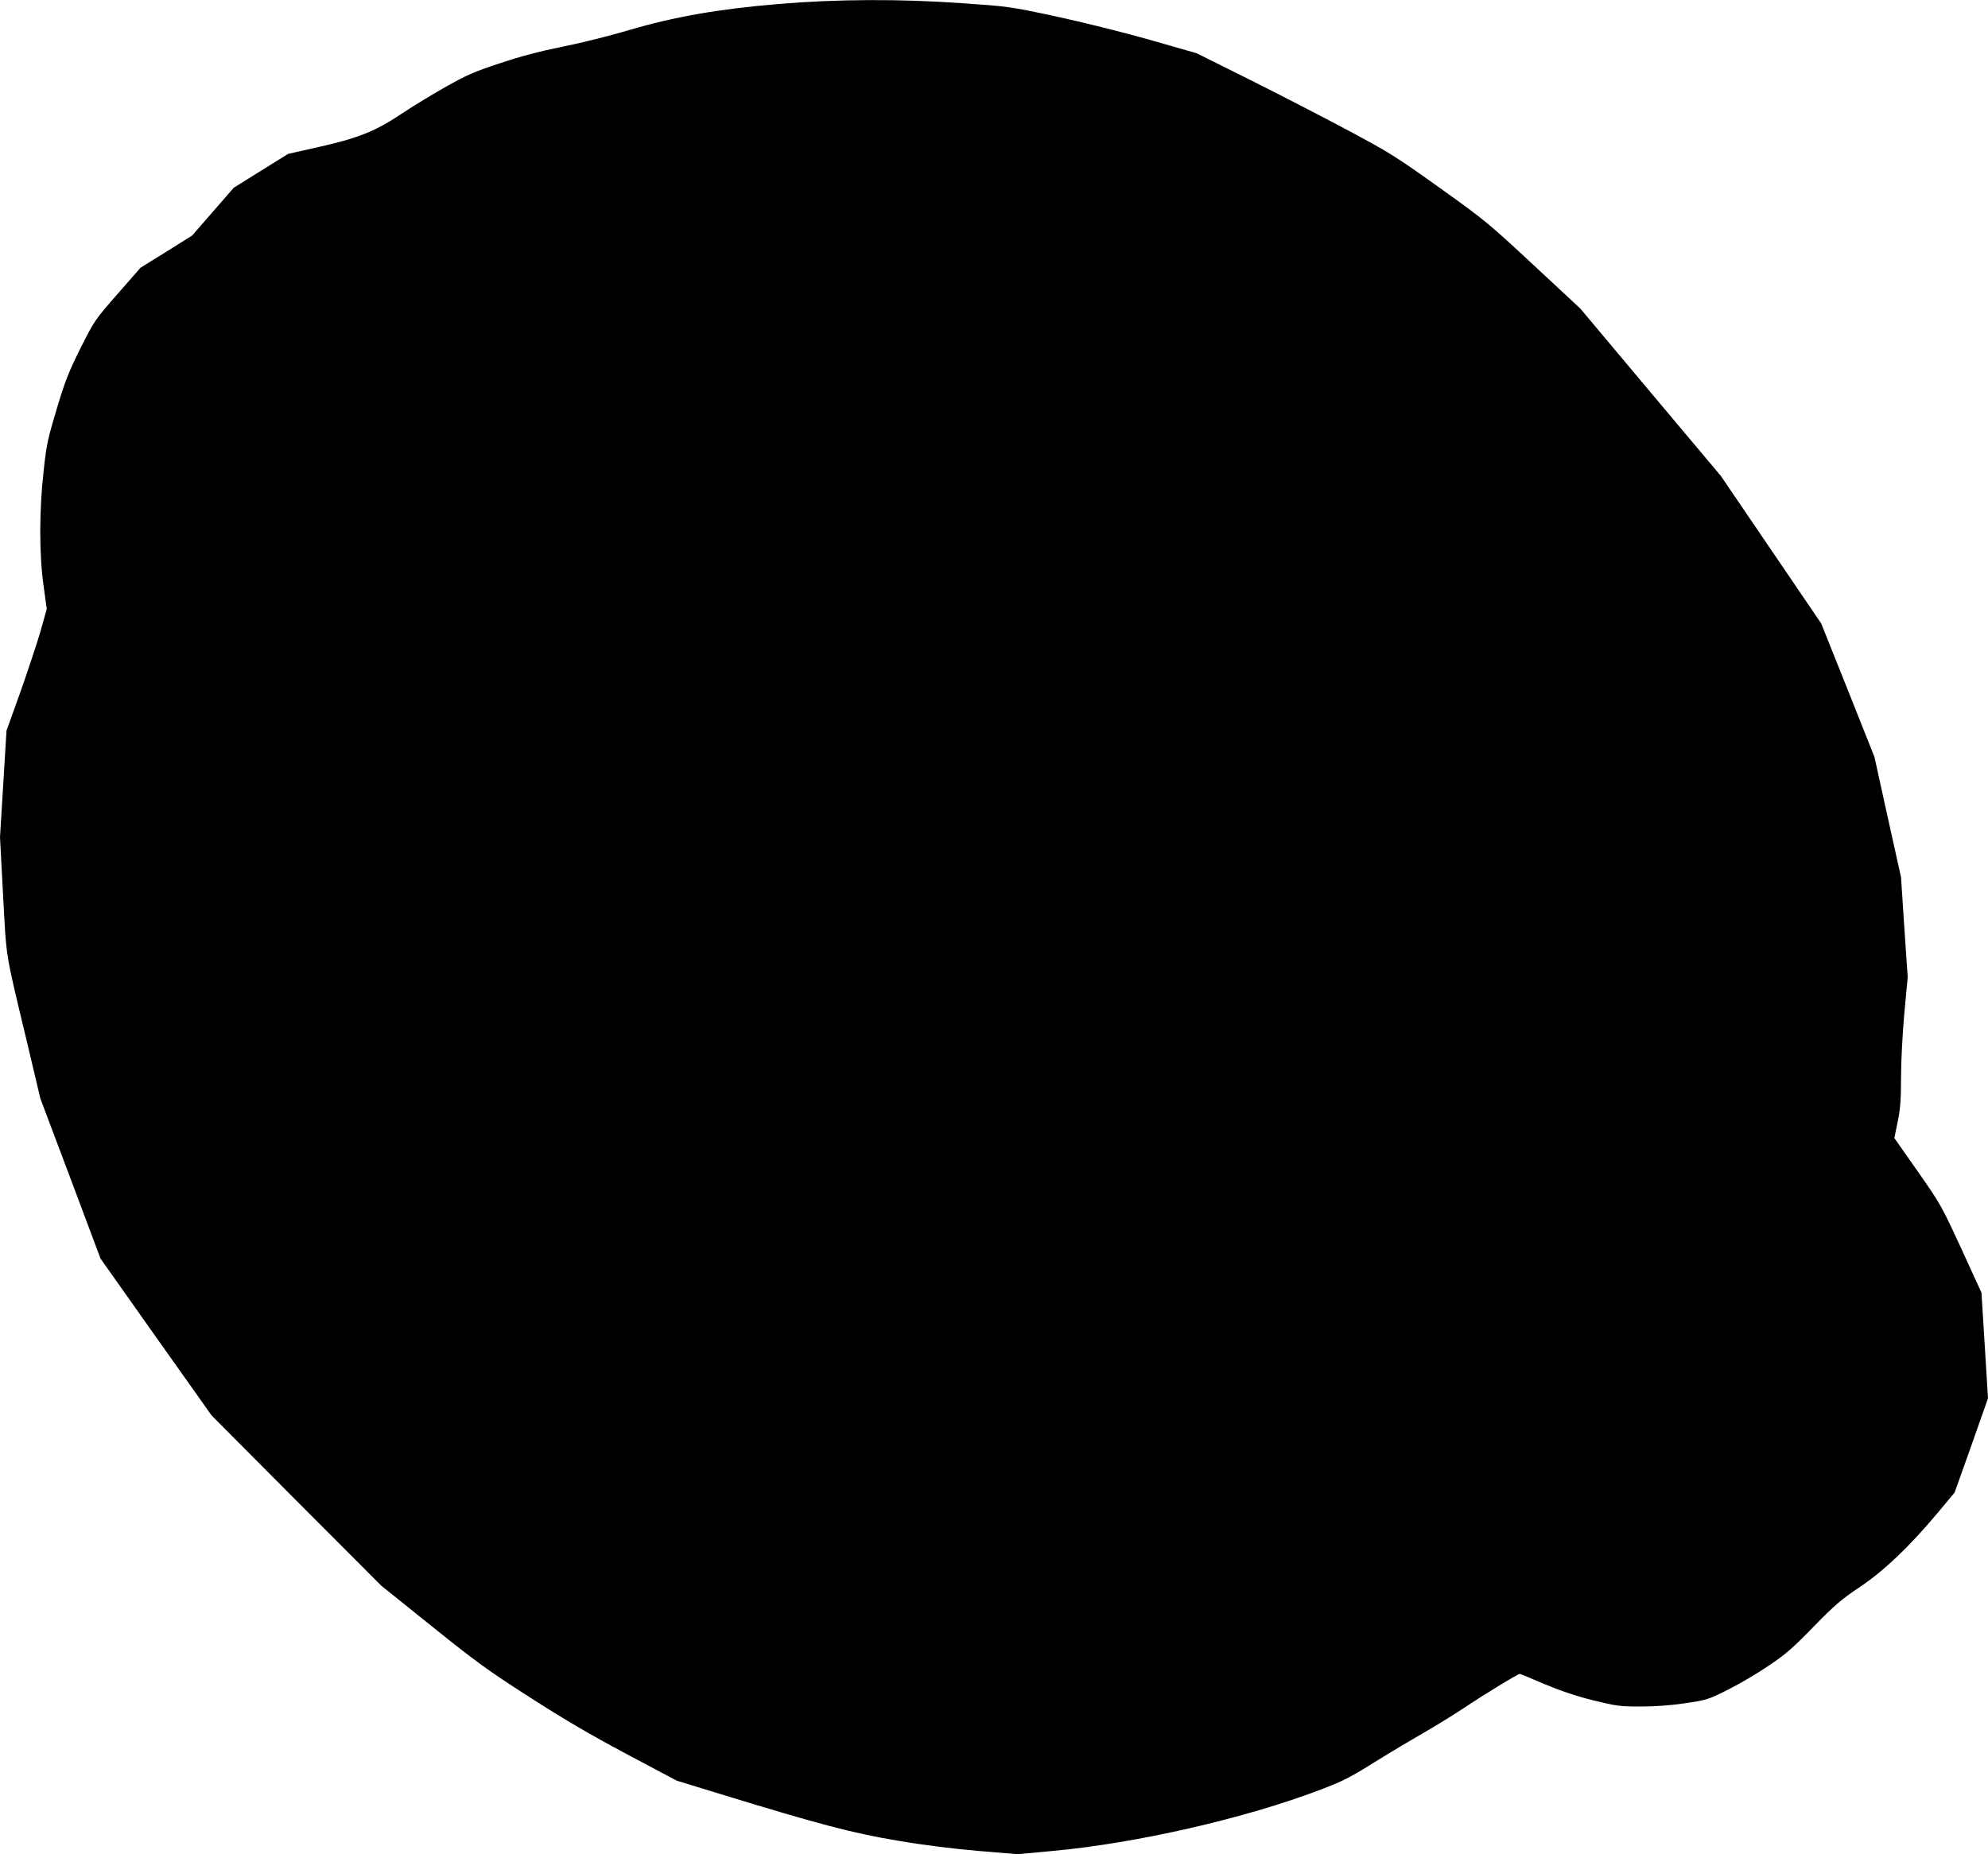
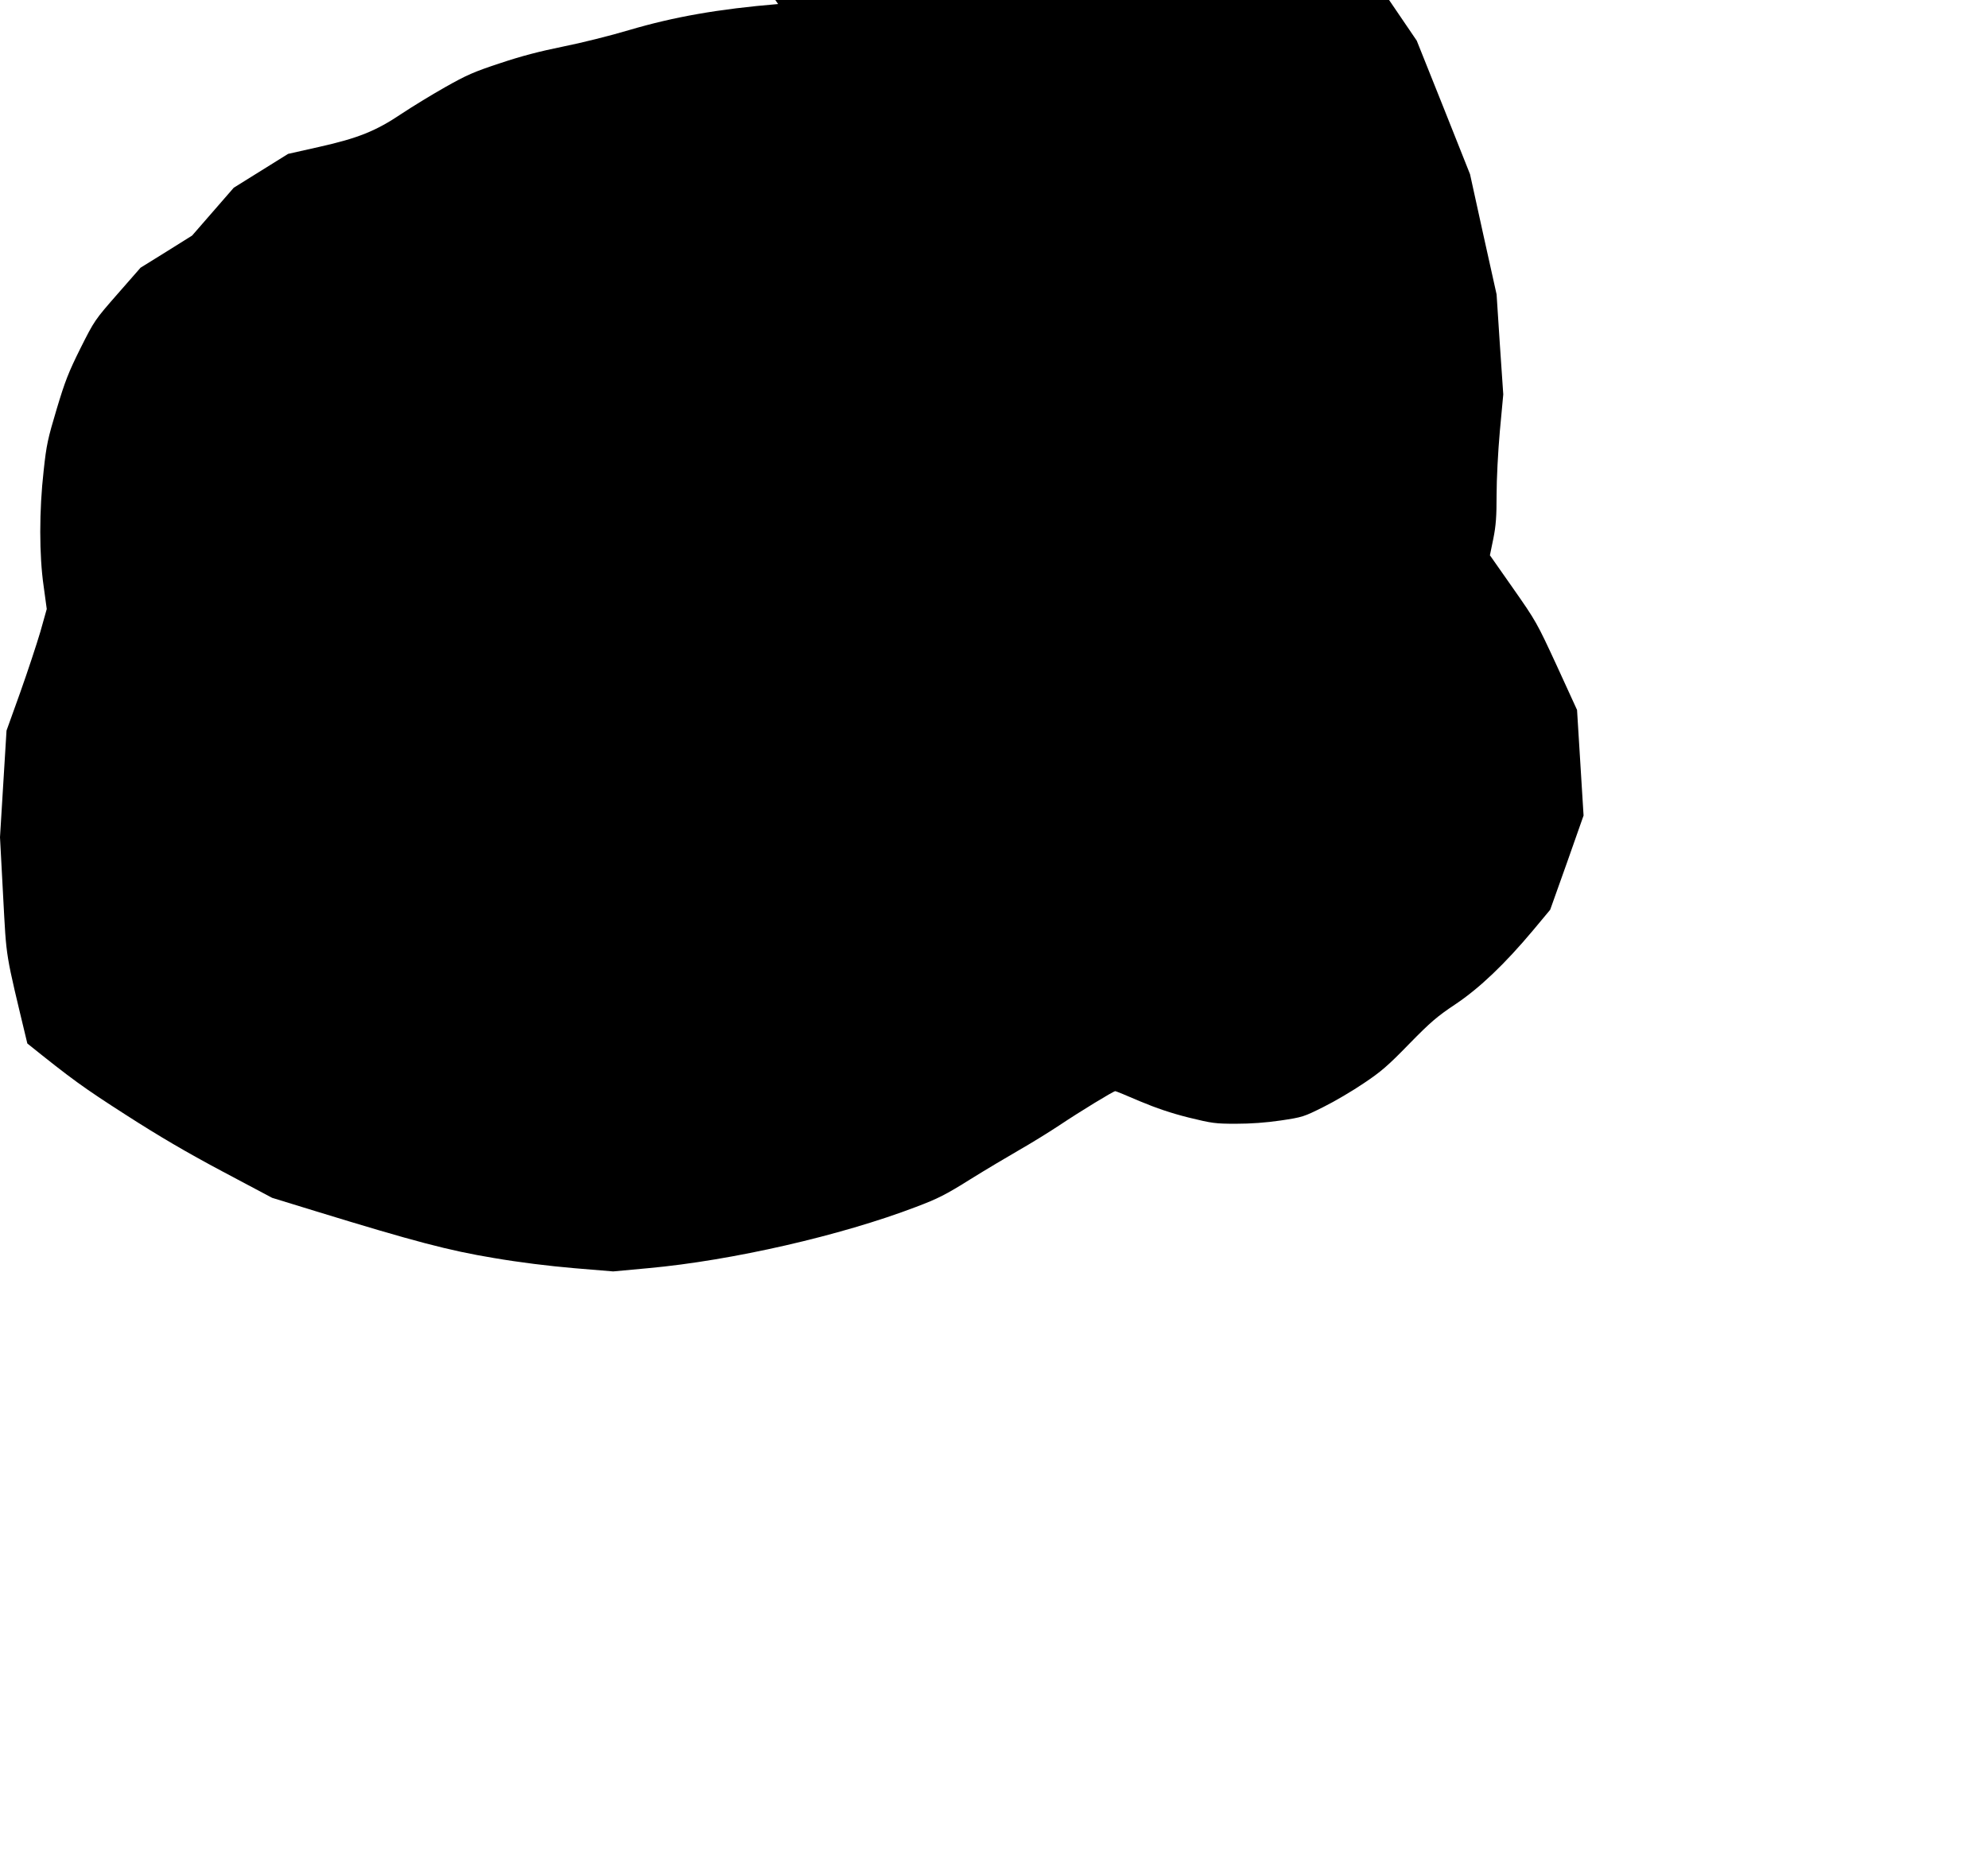
<svg xmlns="http://www.w3.org/2000/svg" version="1.0" width="1280pt" height="1194pt" viewBox="0 0 1280 1194" preserveAspectRatio="xMidYMid meet">
  <g transform="translate(0,1194) scale(0.1,-0.1)" fill="#000000" stroke="none">
-     <path d="M5010 11914 c-385 -32 -672 -83 -957 -167 -120 -36 -312 -84 -428 -107 -148 -30 -268 -61 -405 -107 -170 -56 -215 -76 -355 -155 -88 -50 -214 -127 -280 -171 -165 -111 -280 -157 -530 -213 l-200 -45 -175 -109 -175 -109 -134 -154 -134 -154 -166 -104 -166 -103 -148 -169 c-147 -168 -149 -171 -239 -350 -77 -155 -99 -211 -153 -391 -57 -191 -66 -229 -84 -398 -29 -256 -29 -543 0 -743 l20 -147 -41 -146 c-24 -81 -82 -257 -130 -392 l-88 -245 -21 -343 -21 -344 20 -376 c23 -422 11 -346 156 -952 l84 -355 194 -515 193 -515 357 -505 358 -505 546 -549 547 -548 325 -261 c286 -230 362 -285 630 -457 219 -141 395 -244 626 -367 l320 -170 280 -86 c635 -195 860 -254 1144 -301 169 -29 357 -52 519 -66 l253 -21 227 21 c538 49 1240 210 1722 394 143 54 192 79 350 178 101 63 243 147 314 188 72 41 189 113 260 160 136 91 348 220 360 220 4 0 75 -29 158 -65 105 -44 202 -77 314 -105 151 -37 172 -40 305 -40 94 0 193 7 288 21 141 21 149 24 275 87 71 35 188 104 260 153 111 74 157 114 292 253 138 141 180 177 297 255 157 105 320 261 501 477 l110 132 108 303 107 304 -21 340 -21 340 -130 284 c-128 277 -134 288 -281 498 l-150 214 22 107 c17 85 21 143 21 282 0 99 9 277 21 411 l22 236 -22 322 -21 322 -86 387 -85 387 -171 430 -172 430 -323 475 -323 475 -453 539 -452 539 -300 279 c-289 269 -311 288 -605 498 -282 202 -326 229 -590 370 -157 84 -440 230 -630 325 l-345 172 -300 86 c-169 48 -433 114 -605 151 -299 64 -311 65 -600 85 -406 29 -816 27 -1190 -5z" />
+     <path d="M5010 11914 c-385 -32 -672 -83 -957 -167 -120 -36 -312 -84 -428 -107 -148 -30 -268 -61 -405 -107 -170 -56 -215 -76 -355 -155 -88 -50 -214 -127 -280 -171 -165 -111 -280 -157 -530 -213 l-200 -45 -175 -109 -175 -109 -134 -154 -134 -154 -166 -104 -166 -103 -148 -169 c-147 -168 -149 -171 -239 -350 -77 -155 -99 -211 -153 -391 -57 -191 -66 -229 -84 -398 -29 -256 -29 -543 0 -743 l20 -147 -41 -146 c-24 -81 -82 -257 -130 -392 l-88 -245 -21 -343 -21 -344 20 -376 c23 -422 11 -346 156 -952 c286 -230 362 -285 630 -457 219 -141 395 -244 626 -367 l320 -170 280 -86 c635 -195 860 -254 1144 -301 169 -29 357 -52 519 -66 l253 -21 227 21 c538 49 1240 210 1722 394 143 54 192 79 350 178 101 63 243 147 314 188 72 41 189 113 260 160 136 91 348 220 360 220 4 0 75 -29 158 -65 105 -44 202 -77 314 -105 151 -37 172 -40 305 -40 94 0 193 7 288 21 141 21 149 24 275 87 71 35 188 104 260 153 111 74 157 114 292 253 138 141 180 177 297 255 157 105 320 261 501 477 l110 132 108 303 107 304 -21 340 -21 340 -130 284 c-128 277 -134 288 -281 498 l-150 214 22 107 c17 85 21 143 21 282 0 99 9 277 21 411 l22 236 -22 322 -21 322 -86 387 -85 387 -171 430 -172 430 -323 475 -323 475 -453 539 -452 539 -300 279 c-289 269 -311 288 -605 498 -282 202 -326 229 -590 370 -157 84 -440 230 -630 325 l-345 172 -300 86 c-169 48 -433 114 -605 151 -299 64 -311 65 -600 85 -406 29 -816 27 -1190 -5z" />
  </g>
</svg>